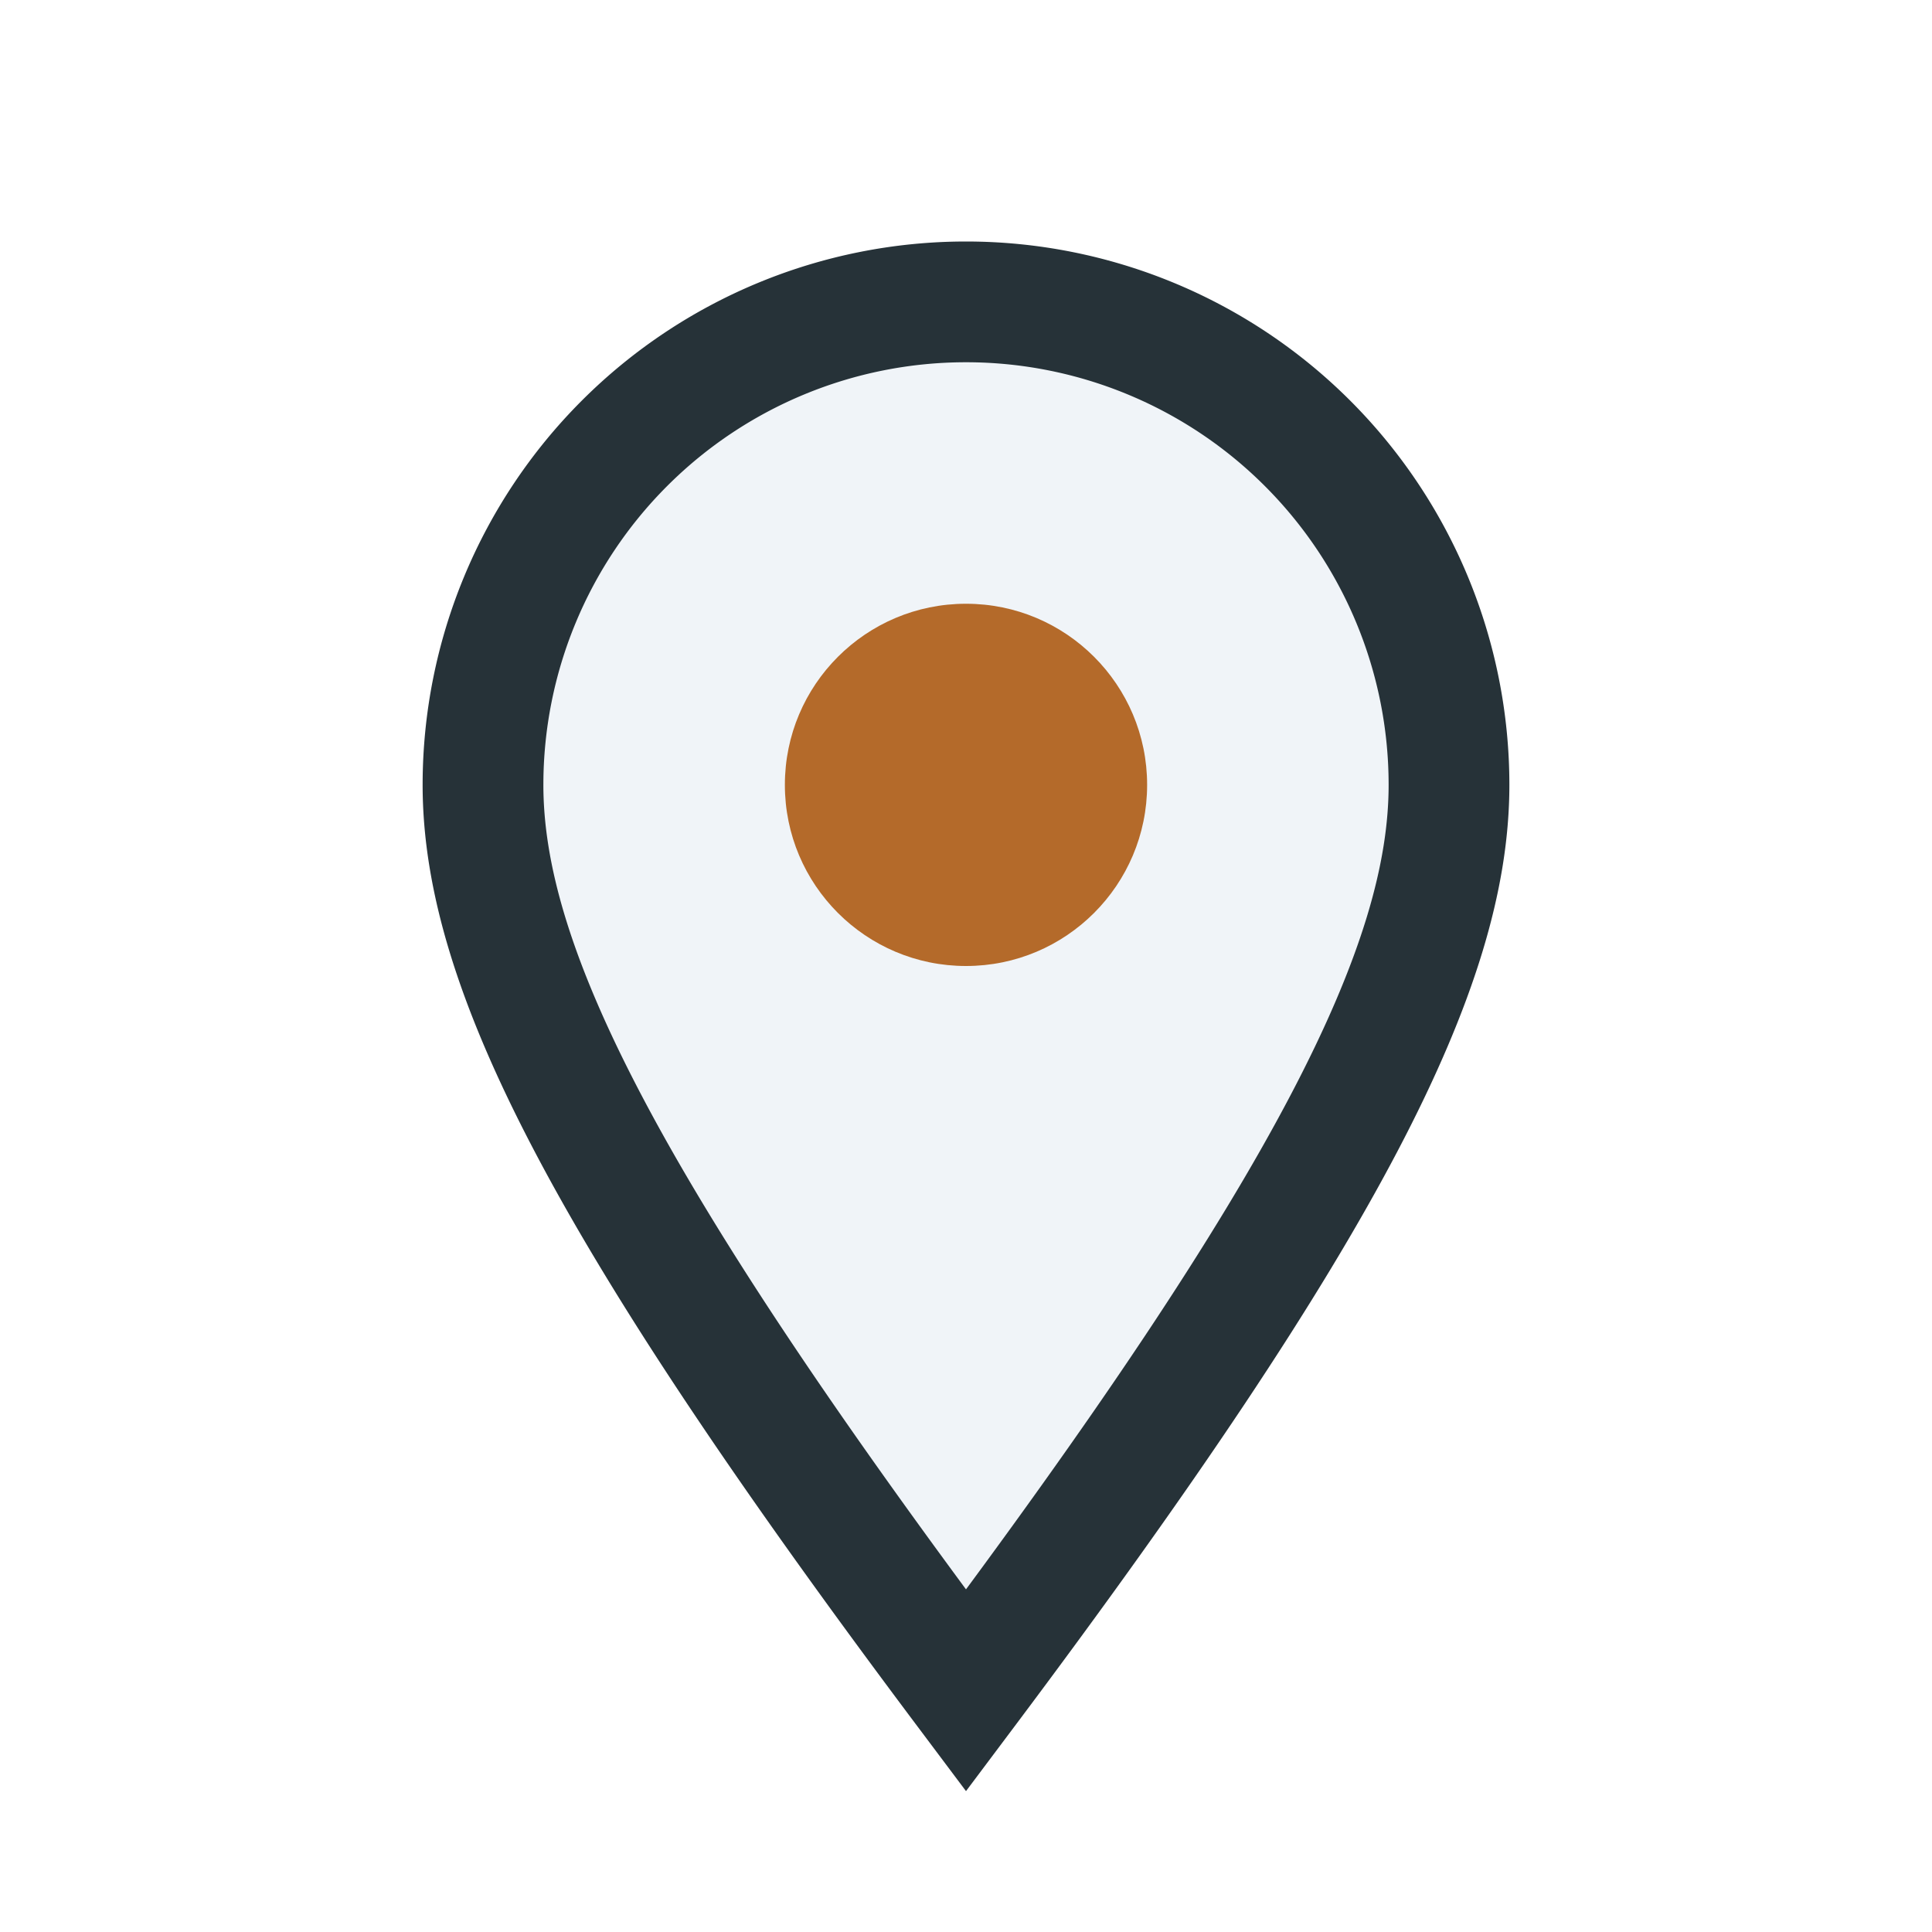
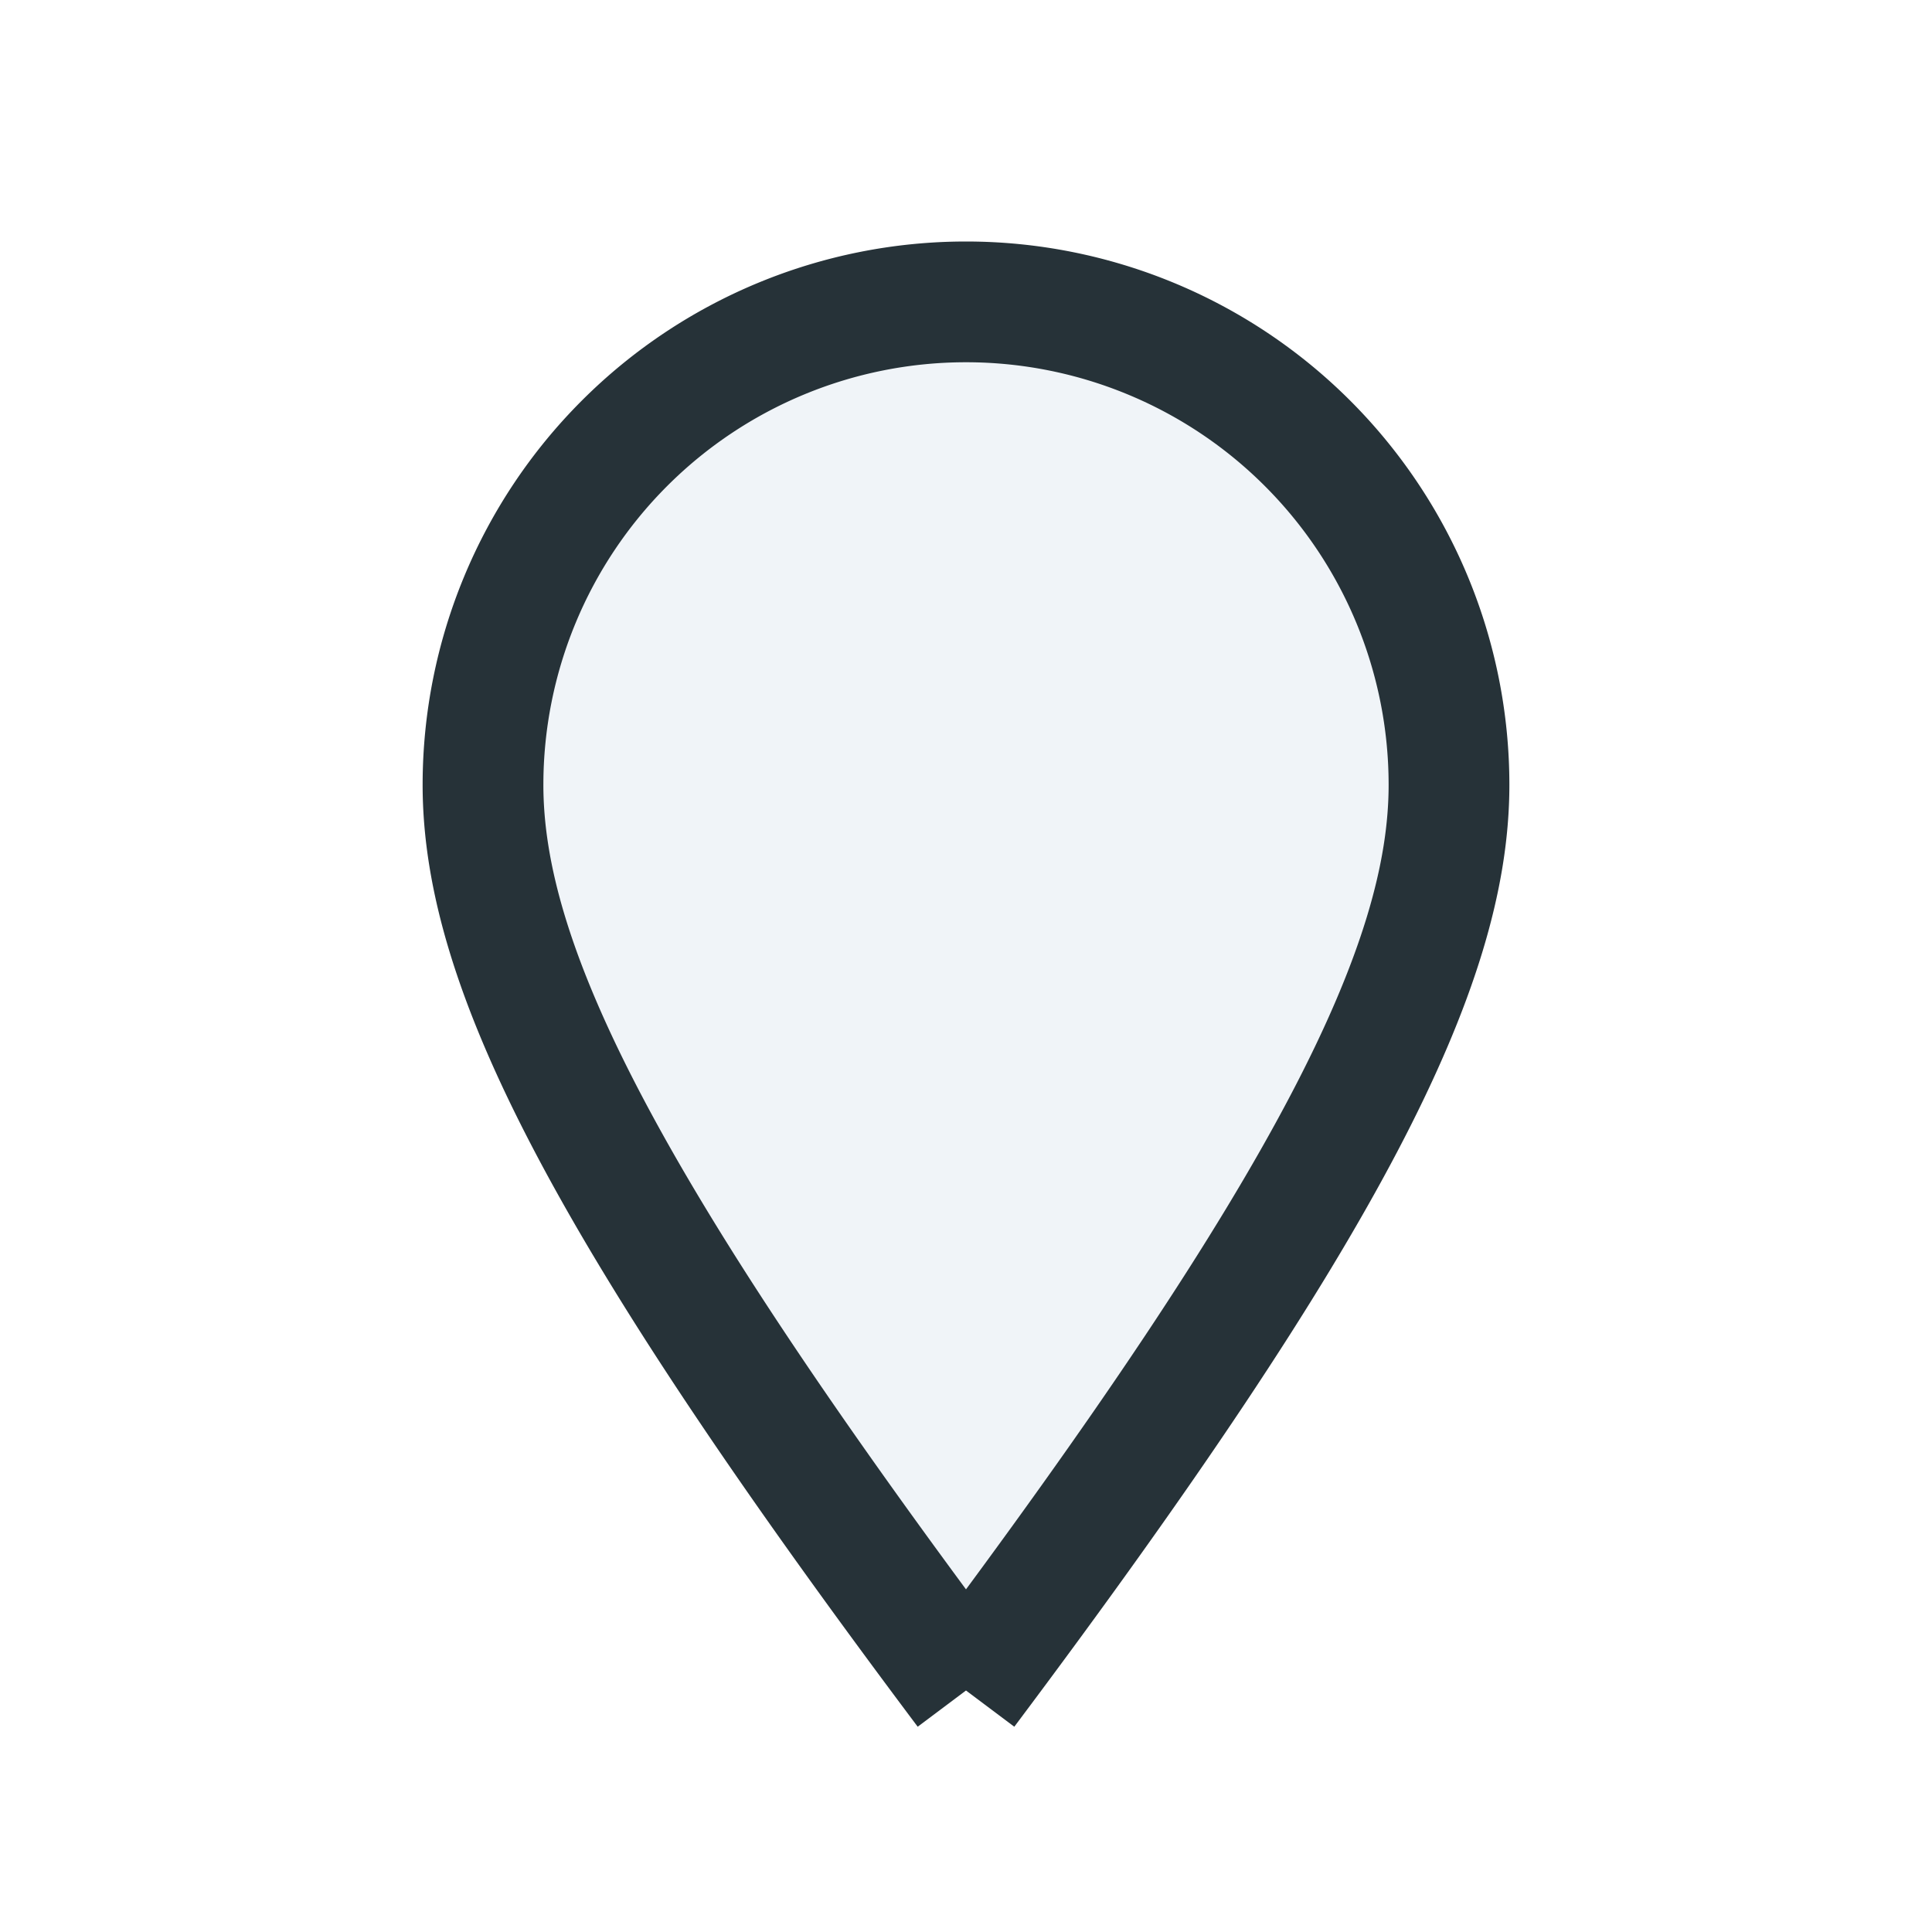
<svg xmlns="http://www.w3.org/2000/svg" width="32" height="32" viewBox="0 0 32 32">
-   <path d="M16 28c-6-8-8-12-8-15a8 8 0 1 1 16 0c0 3-2 7-8 15z" fill="#F0F4F8" stroke="#263238" stroke-width="2" />
-   <circle cx="16" cy="13" r="3" fill="#B46A2A" />
+   <path d="M16 28c-6-8-8-12-8-15a8 8 0 1 1 16 0c0 3-2 7-8 15" fill="#F0F4F8" stroke="#263238" stroke-width="2" />
</svg>